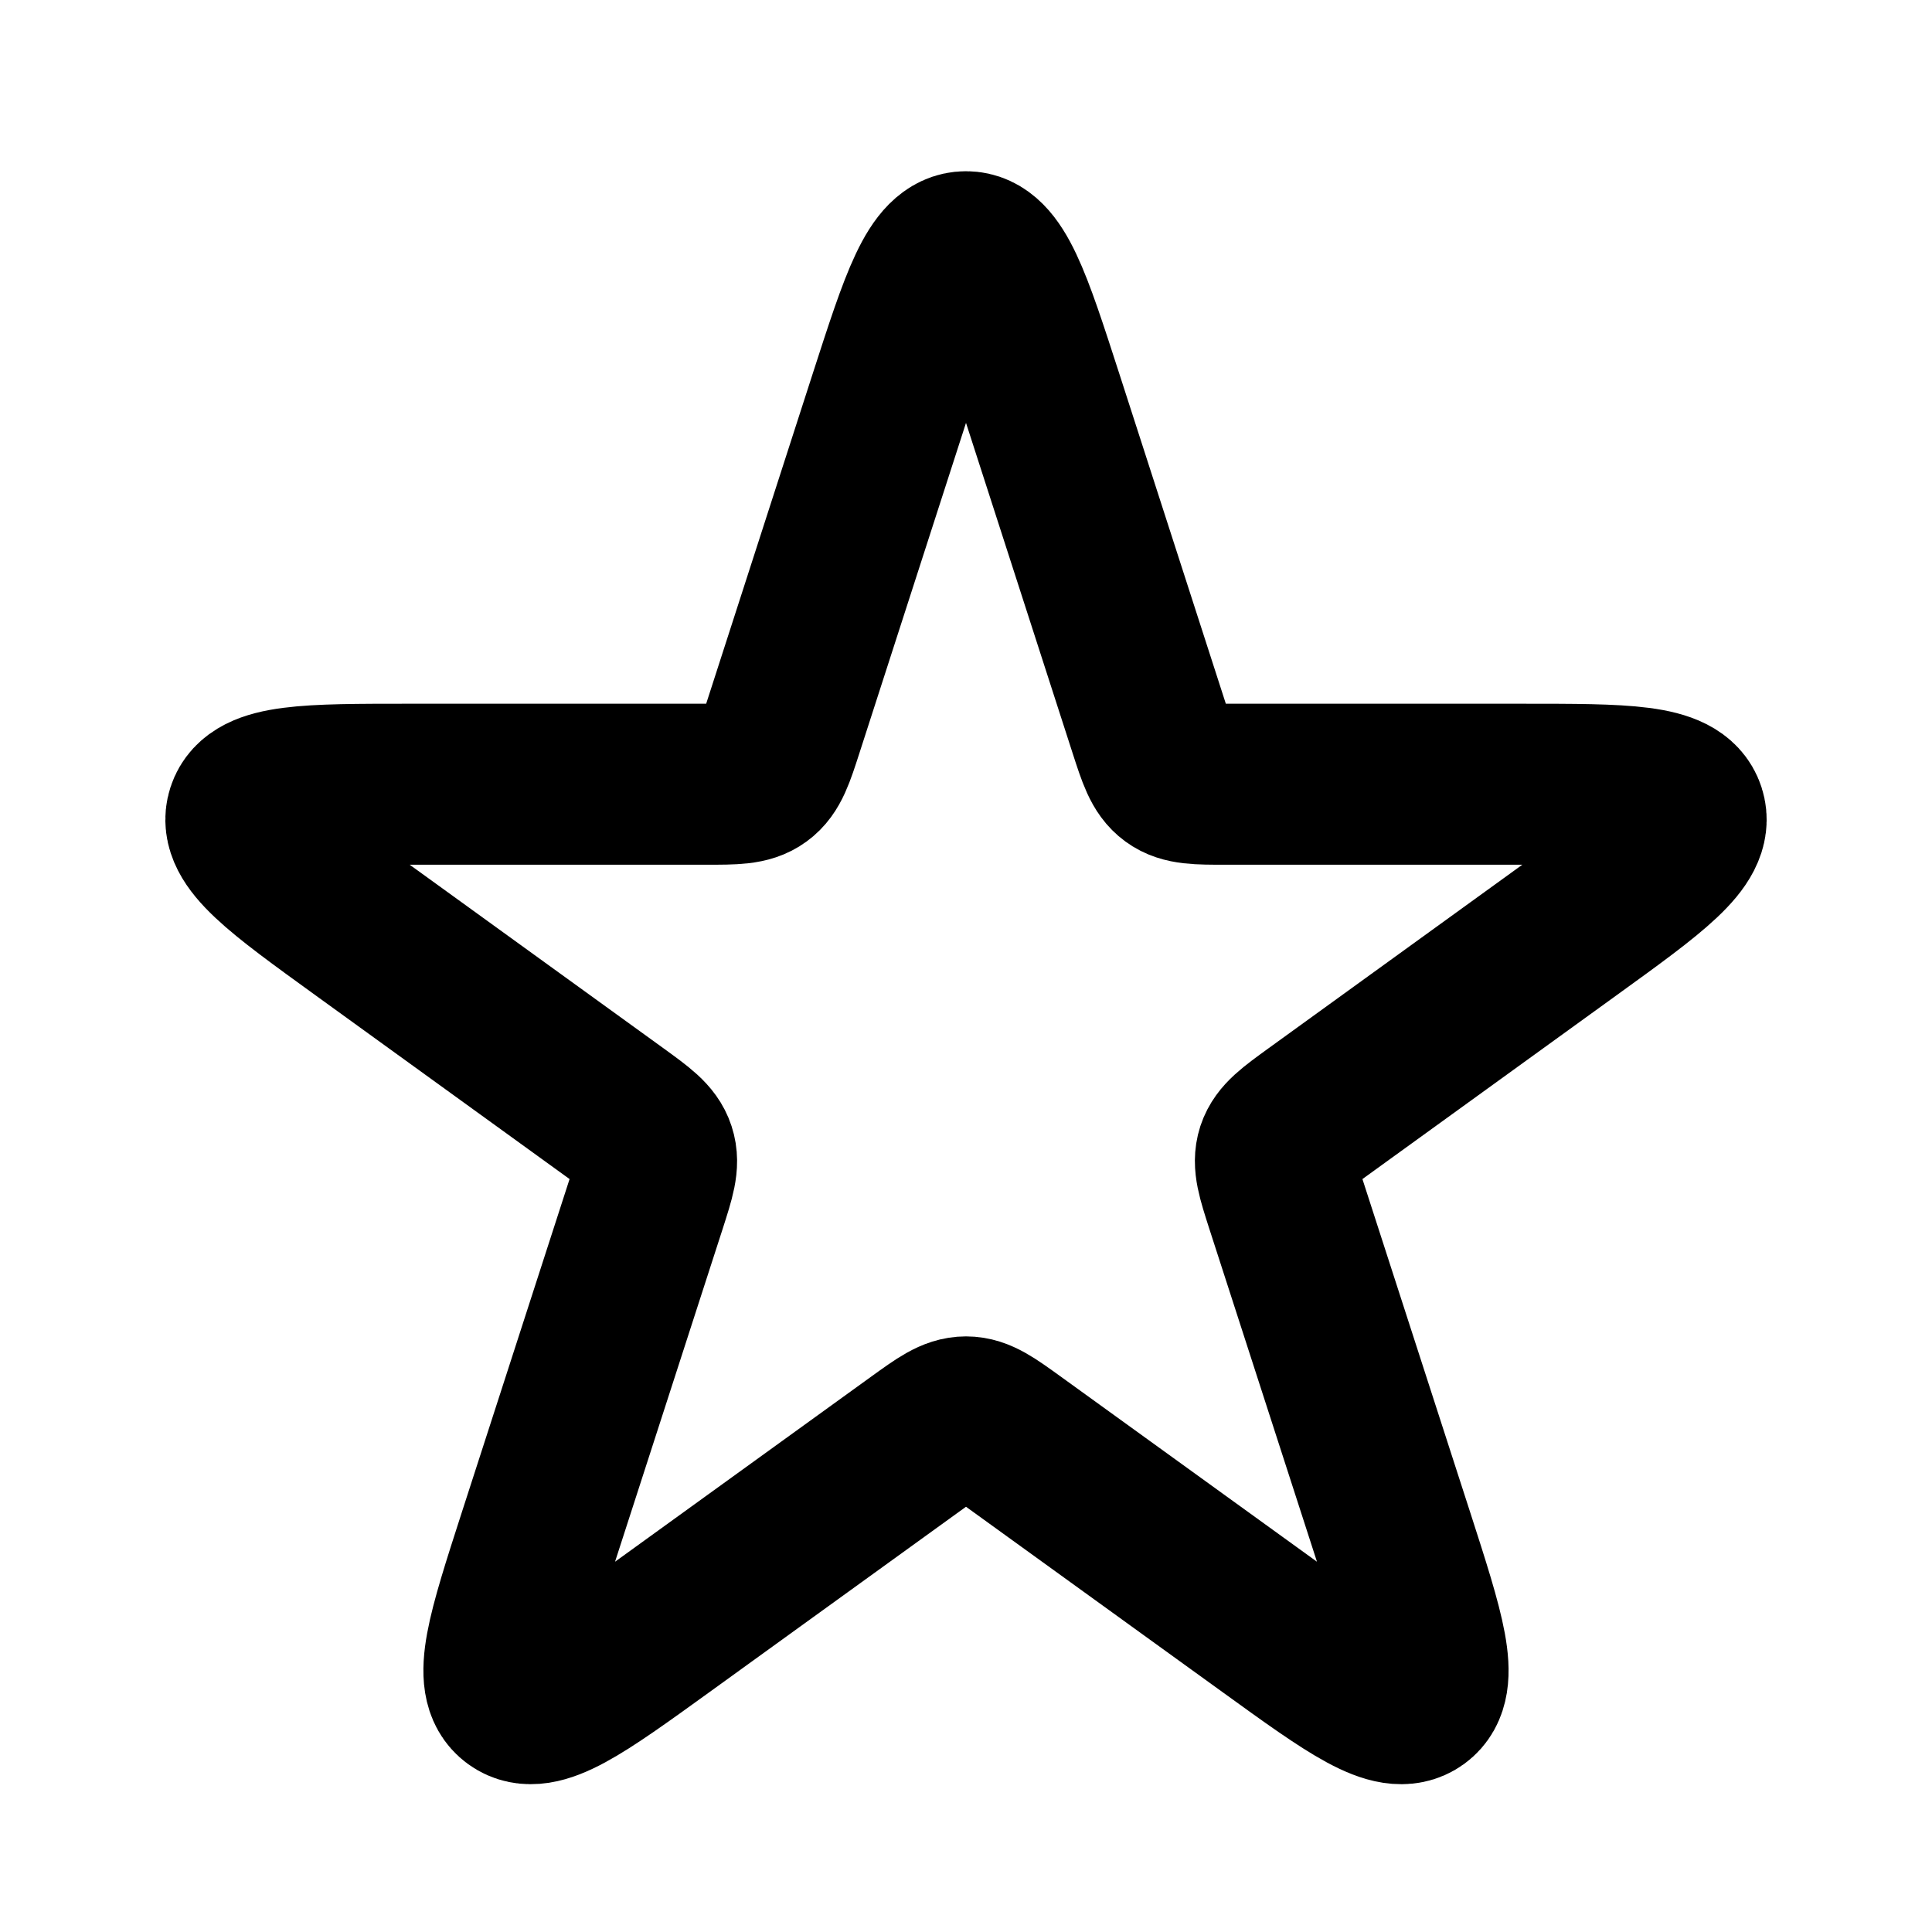
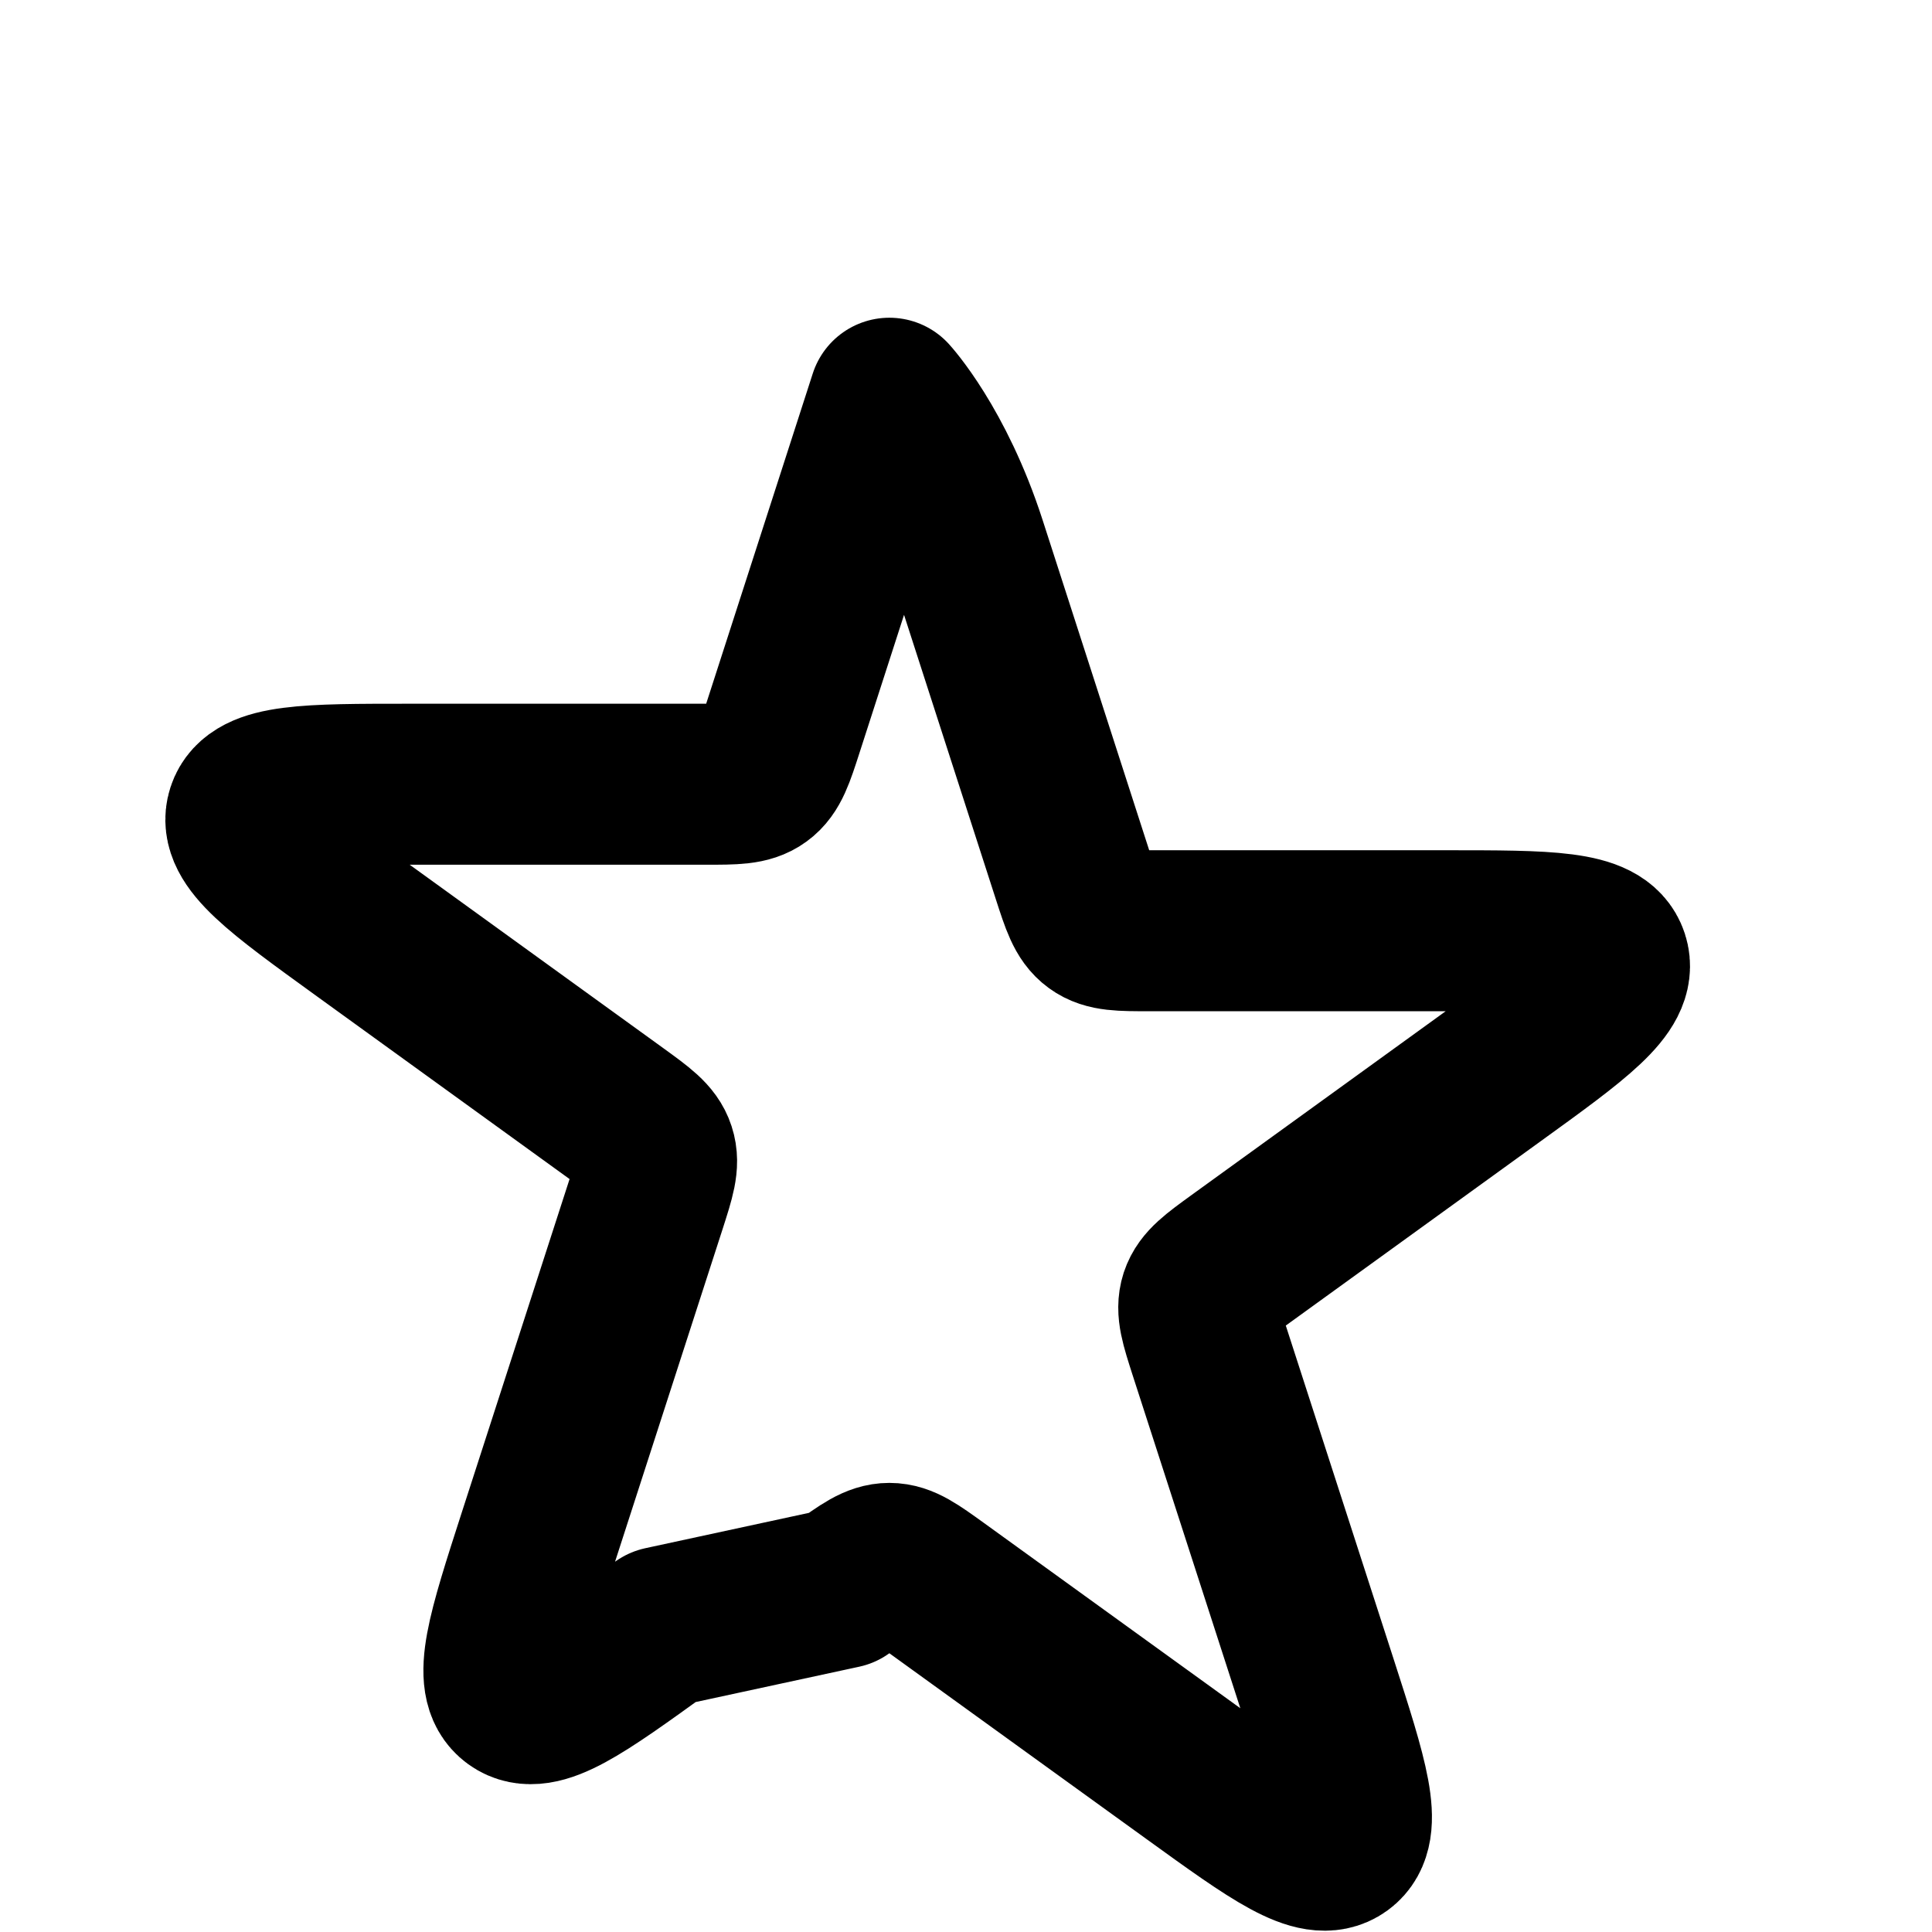
<svg xmlns="http://www.w3.org/2000/svg" width="24" height="24" fill="none">
-   <path d="M11.048 4.947c.392-1.213.588-1.82.952-1.82s.56.607.952 1.82l1.324 4.102c.108.334.162.501.294.597.131.096.307.096.658.096h3.683c1.272 0 1.908 0 2.02.346.112.346-.403.719-1.434 1.464l-3.158 2.284c-.284.206-.426.309-.477.463-.05.155.004.321.111.655l1.338 4.138c.387 1.2.58 1.8.288 2.012-.294.213-.804-.155-1.826-.894l-3.187-2.303c-.283-.204-.424-.306-.586-.306-.162 0-.303.102-.586.306L8.227 20.21c-1.022.738-1.532 1.107-1.826.894-.293-.213-.099-.812.288-2.012l1.338-4.138c.107-.334.161-.5.11-.655-.05-.154-.192-.257-.476-.463l-3.158-2.284c-1.03-.745-1.546-1.118-1.434-1.464.112-.346.748-.346 2.02-.346h3.683c.351 0 .527 0 .658-.096.132-.096.186-.263.294-.597l1.324-4.102z" stroke="currentColor" stroke-width="2" stroke-linecap="round" stroke-linejoin="round" />
+   <path d="M11.048 4.947s.56.607.952 1.82l1.324 4.102c.108.334.162.501.294.597.131.096.307.096.658.096h3.683c1.272 0 1.908 0 2.02.346.112.346-.403.719-1.434 1.464l-3.158 2.284c-.284.206-.426.309-.477.463-.05.155.004.321.111.655l1.338 4.138c.387 1.2.58 1.8.288 2.012-.294.213-.804-.155-1.826-.894l-3.187-2.303c-.283-.204-.424-.306-.586-.306-.162 0-.303.102-.586.306L8.227 20.21c-1.022.738-1.532 1.107-1.826.894-.293-.213-.099-.812.288-2.012l1.338-4.138c.107-.334.161-.5.11-.655-.05-.154-.192-.257-.476-.463l-3.158-2.284c-1.03-.745-1.546-1.118-1.434-1.464.112-.346.748-.346 2.02-.346h3.683c.351 0 .527 0 .658-.096.132-.096.186-.263.294-.597l1.324-4.102z" stroke="currentColor" stroke-width="2" stroke-linecap="round" stroke-linejoin="round" />
</svg>